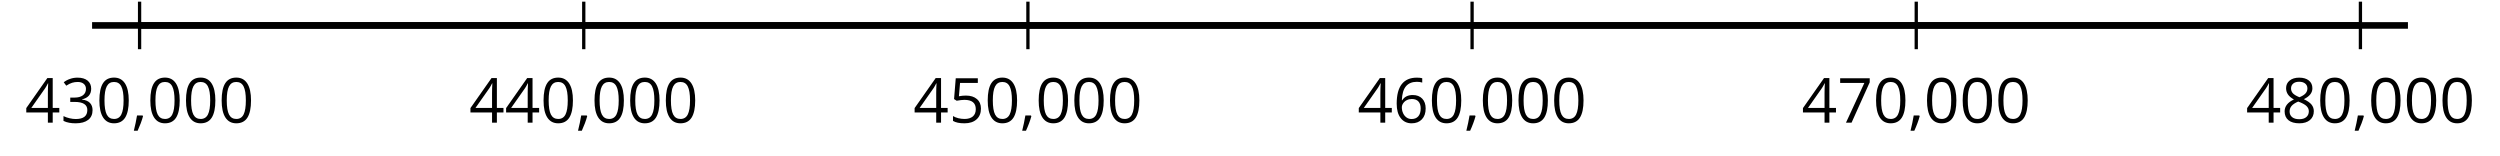
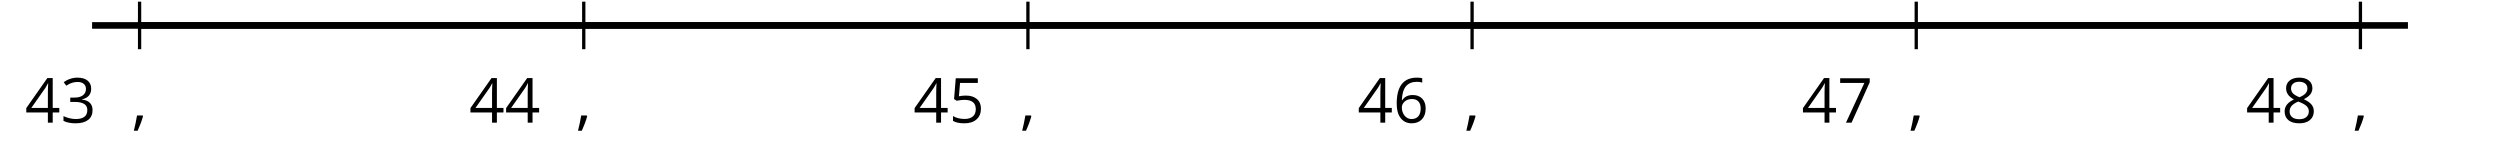
<svg xmlns="http://www.w3.org/2000/svg" xmlns:xlink="http://www.w3.org/1999/xlink" height="23.603pt" version="1.1" viewBox="-72 -72 378.913 23.603" width="378.913pt">
  <defs>
    <path d="M1.611 -1.096H0.773C0.732 -0.815 0.663 -0.437 0.562 0.032C0.465 0.502 0.373 0.898 0.29 1.215H0.866C1.027 0.866 1.183 0.488 1.335 0.083C1.487 -0.327 1.602 -0.681 1.68 -0.99L1.611 -1.096Z" id="g1-12" />
-     <path d="M4.922 -3.375C4.922 -4.498 4.733 -5.355 4.355 -5.948C3.973 -6.542 3.421 -6.837 2.689 -6.837C1.938 -6.837 1.381 -6.552 1.018 -5.985S0.47 -4.549 0.47 -3.375C0.47 -2.238 0.658 -1.377 1.036 -0.792C1.413 -0.203 1.966 0.092 2.689 0.092C3.444 0.092 4.006 -0.193 4.374 -0.769C4.738 -1.344 4.922 -2.21 4.922 -3.375ZM1.243 -3.375C1.243 -4.355 1.358 -5.064 1.588 -5.506C1.819 -5.953 2.187 -6.174 2.689 -6.174C3.2 -6.174 3.568 -5.948 3.794 -5.497C4.024 -5.051 4.139 -4.342 4.139 -3.375S4.024 -1.699 3.794 -1.243C3.568 -0.792 3.2 -0.566 2.689 -0.566C2.187 -0.566 1.819 -0.792 1.588 -1.234C1.358 -1.685 1.243 -2.394 1.243 -3.375Z" id="g1-16" />
    <path d="M4.632 -5.147C4.632 -5.668 4.452 -6.077 4.088 -6.381C3.725 -6.676 3.218 -6.828 2.564 -6.828C2.164 -6.828 1.786 -6.768 1.427 -6.639C1.064 -6.519 0.746 -6.344 0.47 -6.128L0.856 -5.612C1.192 -5.829 1.487 -5.976 1.75 -6.054S2.288 -6.174 2.583 -6.174C2.97 -6.174 3.278 -6.082 3.499 -5.893C3.729 -5.704 3.84 -5.447 3.84 -5.12C3.84 -4.71 3.688 -4.388 3.379 -4.153C3.071 -3.923 2.657 -3.808 2.132 -3.808H1.459V-3.149H2.122C3.407 -3.149 4.047 -2.739 4.047 -1.925C4.047 -1.013 3.467 -0.557 2.302 -0.557C2.007 -0.557 1.694 -0.594 1.363 -0.672C1.036 -0.746 0.723 -0.856 0.433 -0.999V-0.272C0.714 -0.138 0.999 -0.041 1.298 0.009C1.593 0.064 1.92 0.092 2.274 0.092C3.094 0.092 3.725 -0.083 4.171 -0.424C4.618 -0.769 4.839 -1.266 4.839 -1.906C4.839 -2.353 4.71 -2.716 4.448 -2.993S3.785 -3.439 3.246 -3.508V-3.545C3.688 -3.637 4.029 -3.821 4.273 -4.093C4.512 -4.365 4.632 -4.719 4.632 -5.147Z" id="g1-19" />
    <path d="M5.203 -1.547V-2.242H4.204V-6.768H3.393L0.198 -2.215V-1.547H3.471V0H4.204V-1.547H5.203ZM3.471 -2.242H0.962L3.066 -5.235C3.195 -5.428 3.333 -5.672 3.481 -5.967H3.518C3.485 -5.414 3.471 -4.917 3.471 -4.48V-2.242Z" id="g1-20" />
    <path d="M2.564 -4.111C2.215 -4.111 1.865 -4.075 1.51 -4.006L1.68 -6.027H4.374V-6.731H1.027L0.773 -3.582L1.169 -3.329C1.657 -3.416 2.049 -3.462 2.339 -3.462C3.49 -3.462 4.065 -2.993 4.065 -2.053C4.065 -1.57 3.913 -1.202 3.619 -0.948C3.315 -0.695 2.896 -0.566 2.357 -0.566C2.049 -0.566 1.731 -0.608 1.413 -0.681C1.096 -0.764 0.829 -0.87 0.612 -1.008V-0.272C1.013 -0.028 1.588 0.092 2.348 0.092C3.126 0.092 3.739 -0.106 4.18 -0.502C4.627 -0.898 4.848 -1.446 4.848 -2.141C4.848 -2.753 4.646 -3.232 4.236 -3.582C3.831 -3.936 3.273 -4.111 2.564 -4.111Z" id="g1-21" />
    <path d="M0.539 -2.878C0.539 -1.943 0.741 -1.215 1.151 -0.691C1.561 -0.17 2.113 0.092 2.808 0.092C3.458 0.092 3.978 -0.11 4.355 -0.506C4.742 -0.912 4.931 -1.459 4.931 -2.159C4.931 -2.785 4.756 -3.283 4.411 -3.646C4.061 -4.01 3.582 -4.194 2.979 -4.194C2.247 -4.194 1.713 -3.932 1.377 -3.402H1.321C1.358 -4.365 1.565 -5.074 1.948 -5.525C2.33 -5.971 2.878 -6.197 3.6 -6.197C3.904 -6.197 4.176 -6.16 4.411 -6.082V-6.74C4.213 -6.8 3.936 -6.828 3.591 -6.828C2.583 -6.828 1.823 -6.501 1.308 -5.847C0.797 -5.189 0.539 -4.199 0.539 -2.878ZM2.799 -0.557C2.509 -0.557 2.251 -0.635 2.026 -0.797C1.805 -0.958 1.63 -1.174 1.506 -1.446S1.321 -2.012 1.321 -2.33C1.321 -2.546 1.39 -2.753 1.529 -2.951C1.662 -3.149 1.846 -3.306 2.076 -3.421S2.56 -3.591 2.836 -3.591C3.283 -3.591 3.614 -3.462 3.84 -3.209S4.176 -2.606 4.176 -2.159C4.176 -1.639 4.056 -1.243 3.812 -0.967C3.573 -0.695 3.237 -0.557 2.799 -0.557Z" id="g1-22" />
    <path d="M1.312 0H2.159L4.913 -6.119V-6.731H0.433V-6.027H4.102L1.312 0Z" id="g1-23" />
    <path d="M2.689 -6.828C2.086 -6.828 1.602 -6.685 1.243 -6.39C0.879 -6.105 0.7 -5.714 0.7 -5.226C0.7 -4.88 0.792 -4.572 0.976 -4.291C1.16 -4.015 1.464 -3.757 1.888 -3.518C0.948 -3.089 0.479 -2.486 0.479 -1.717C0.479 -1.142 0.672 -0.695 1.059 -0.378C1.446 -0.064 1.998 0.092 2.716 0.092C3.393 0.092 3.927 -0.074 4.319 -0.405C4.71 -0.741 4.903 -1.188 4.903 -1.745C4.903 -2.122 4.788 -2.454 4.558 -2.744C4.328 -3.029 3.941 -3.301 3.393 -3.564C3.844 -3.789 4.171 -4.038 4.378 -4.309S4.687 -4.885 4.687 -5.216C4.687 -5.718 4.507 -6.114 4.148 -6.4S3.301 -6.828 2.689 -6.828ZM1.234 -1.699C1.234 -2.03 1.335 -2.316 1.542 -2.551C1.75 -2.79 2.081 -3.006 2.537 -3.204C3.131 -2.988 3.55 -2.762 3.789 -2.532C4.029 -2.297 4.148 -2.035 4.148 -1.736C4.148 -1.363 4.019 -1.068 3.766 -0.852S3.154 -0.529 2.698 -0.529C2.233 -0.529 1.874 -0.631 1.621 -0.838C1.363 -1.045 1.234 -1.331 1.234 -1.699ZM2.68 -6.206C3.071 -6.206 3.375 -6.114 3.6 -5.93C3.821 -5.75 3.932 -5.502 3.932 -5.193C3.932 -4.913 3.84 -4.664 3.656 -4.452C3.476 -4.24 3.163 -4.042 2.726 -3.858C2.238 -4.061 1.901 -4.263 1.722 -4.466S1.45 -4.913 1.45 -5.193C1.45 -5.502 1.561 -5.746 1.777 -5.93S2.297 -6.206 2.68 -6.206Z" id="g1-24" />
  </defs>
  <g id="page1">
    <path d="M-58.043 -68.148H292.961" fill="none" stroke="#000000" stroke-linejoin="bevel" stroke-miterlimit="10.037" stroke-width="1" />
    <path d="M-50.844 -64.547V-71.75M16.477 -64.547V-71.75M83.797 -64.547V-71.75M151.117 -64.547V-71.75M218.437 -64.547V-71.75M285.758 -64.547V-71.75" fill="none" stroke="#000000" stroke-linejoin="bevel" stroke-miterlimit="10.037" stroke-width="0.5" />
    <path d="M-50.844 -68.148H285.758" fill="none" stroke="#000000" stroke-linejoin="bevel" stroke-miterlimit="10.037" stroke-width="1" />
    <g transform="matrix(1 0 0 1 -38.53 34.499)">
      <use x="-29.685" xlink:href="#g1-20" y="-87.902" />
      <use x="-24.281" xlink:href="#g1-19" y="-87.902" />
      <use x="-18.877" xlink:href="#g1-16" y="-87.902" />
      <use x="-13.473" xlink:href="#g1-12" y="-87.902" />
      <use x="-11.154" xlink:href="#g1-16" y="-87.902" />
      <use x="-5.75" xlink:href="#g1-16" y="-87.902" />
      <use x="-0.345" xlink:href="#g1-16" y="-87.902" />
    </g>
    <g transform="matrix(1 0 0 1 28.791 34.499)">
      <use x="-29.685" xlink:href="#g1-20" y="-87.902" />
      <use x="-24.281" xlink:href="#g1-20" y="-87.902" />
      <use x="-18.877" xlink:href="#g1-16" y="-87.902" />
      <use x="-13.473" xlink:href="#g1-12" y="-87.902" />
      <use x="-11.154" xlink:href="#g1-16" y="-87.902" />
      <use x="-5.75" xlink:href="#g1-16" y="-87.902" />
      <use x="-0.345" xlink:href="#g1-16" y="-87.902" />
    </g>
    <g transform="matrix(1 0 0 1 96.111 34.499)">
      <use x="-29.685" xlink:href="#g1-20" y="-87.902" />
      <use x="-24.281" xlink:href="#g1-21" y="-87.902" />
      <use x="-18.877" xlink:href="#g1-16" y="-87.902" />
      <use x="-13.473" xlink:href="#g1-12" y="-87.902" />
      <use x="-11.154" xlink:href="#g1-16" y="-87.902" />
      <use x="-5.75" xlink:href="#g1-16" y="-87.902" />
      <use x="-0.345" xlink:href="#g1-16" y="-87.902" />
    </g>
    <g transform="matrix(1 0 0 1 163.431 34.499)">
      <use x="-29.685" xlink:href="#g1-20" y="-87.902" />
      <use x="-24.281" xlink:href="#g1-22" y="-87.902" />
      <use x="-18.877" xlink:href="#g1-16" y="-87.902" />
      <use x="-13.473" xlink:href="#g1-12" y="-87.902" />
      <use x="-11.154" xlink:href="#g1-16" y="-87.902" />
      <use x="-5.75" xlink:href="#g1-16" y="-87.902" />
      <use x="-0.345" xlink:href="#g1-16" y="-87.902" />
    </g>
    <g transform="matrix(1 0 0 1 230.752 34.499)">
      <use x="-29.685" xlink:href="#g1-20" y="-87.902" />
      <use x="-24.281" xlink:href="#g1-23" y="-87.902" />
      <use x="-18.877" xlink:href="#g1-16" y="-87.902" />
      <use x="-13.473" xlink:href="#g1-12" y="-87.902" />
      <use x="-11.154" xlink:href="#g1-16" y="-87.902" />
      <use x="-5.75" xlink:href="#g1-16" y="-87.902" />
      <use x="-0.345" xlink:href="#g1-16" y="-87.902" />
    </g>
    <g transform="matrix(1 0 0 1 298.072 34.499)">
      <use x="-29.685" xlink:href="#g1-20" y="-87.902" />
      <use x="-24.281" xlink:href="#g1-24" y="-87.902" />
      <use x="-18.877" xlink:href="#g1-16" y="-87.902" />
      <use x="-13.473" xlink:href="#g1-12" y="-87.902" />
      <use x="-11.154" xlink:href="#g1-16" y="-87.902" />
      <use x="-5.75" xlink:href="#g1-16" y="-87.902" />
      <use x="-0.345" xlink:href="#g1-16" y="-87.902" />
    </g>
  </g>
</svg>